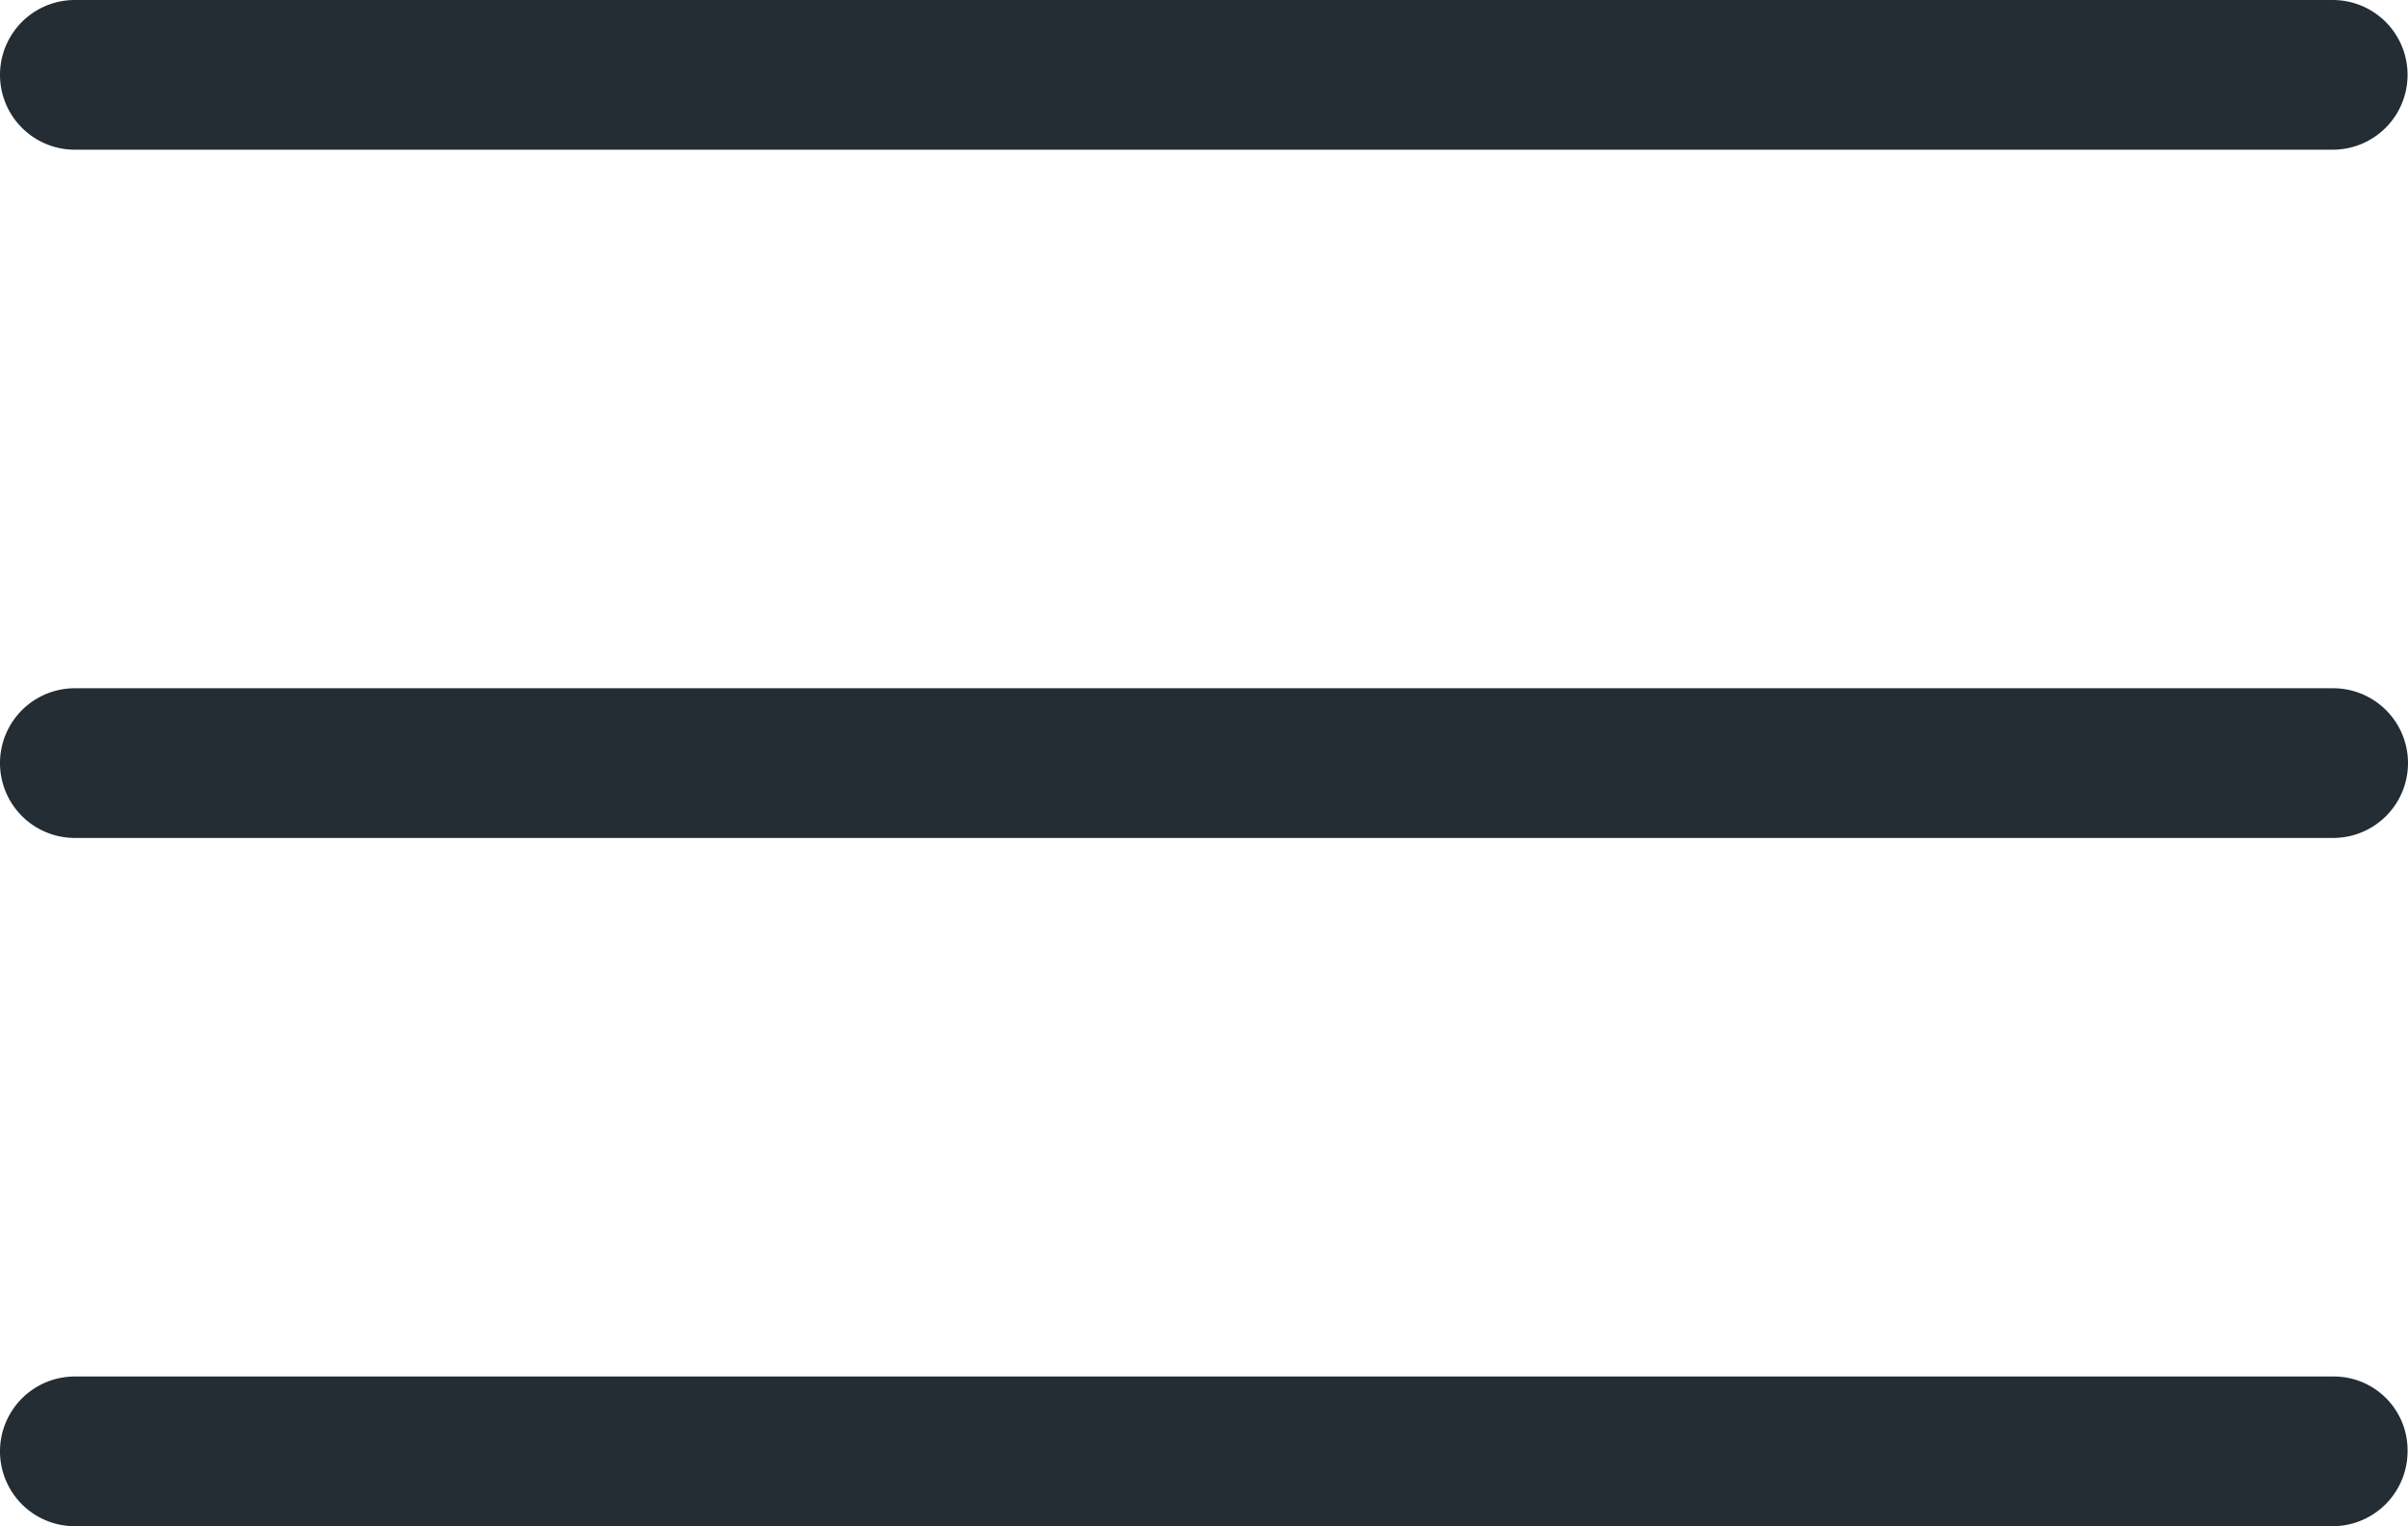
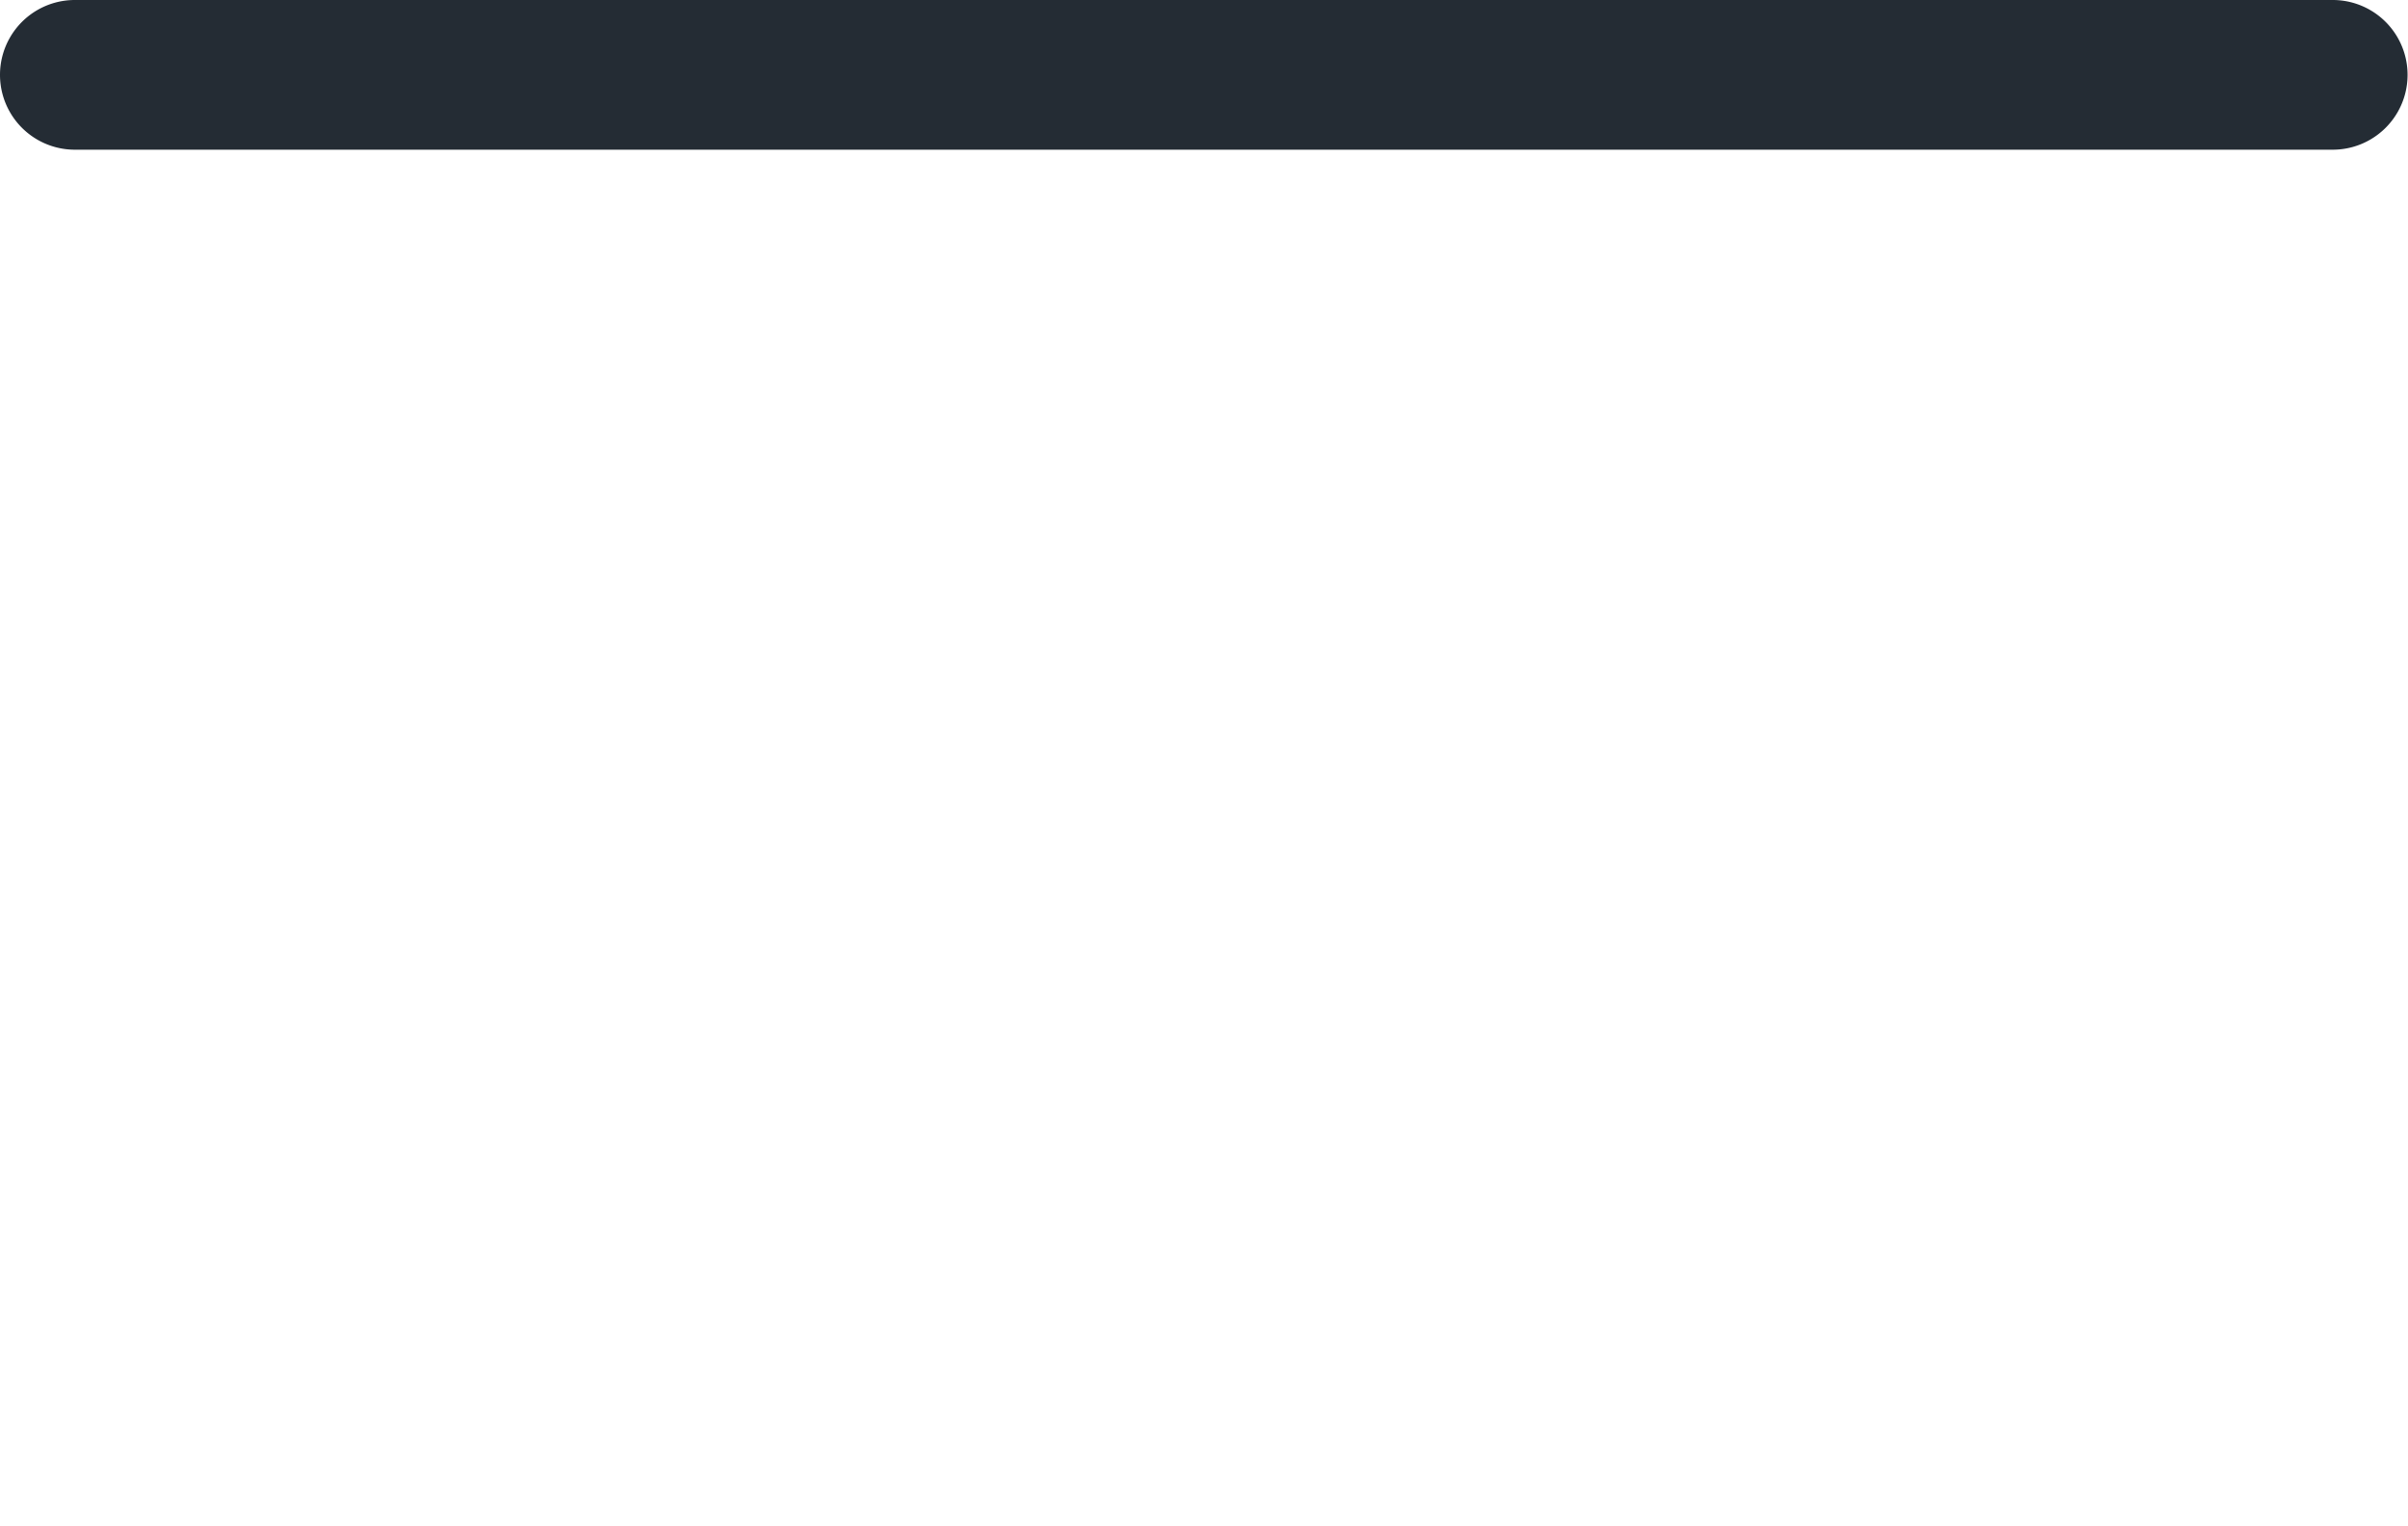
<svg xmlns="http://www.w3.org/2000/svg" width="279.95" height="177.4" viewBox="0 0 279.95 177.4">
  <g>
    <path d="M8.7,17.4H271.2a8.7,8.7,0,0,0,0-17.4H8.7a8.7,8.7,0,0,0,0,17.4Z" style="fill: #242c34" />
-     <path d="M271.3,80H8.7a8.7,8.7,0,0,0,0,17.4H271.2a8.7,8.7,0,0,0,.1-17.4Z" style="fill: #242c34" />
-     <path d="M271.3,160H8.7a8.7,8.7,0,0,0,0,17.4H271.2a8.72,8.72,0,0,0,8.7-8.7,8.57,8.57,0,0,0-8.4-8.7Z" style="fill: #242c34" />
  </g>
</svg>